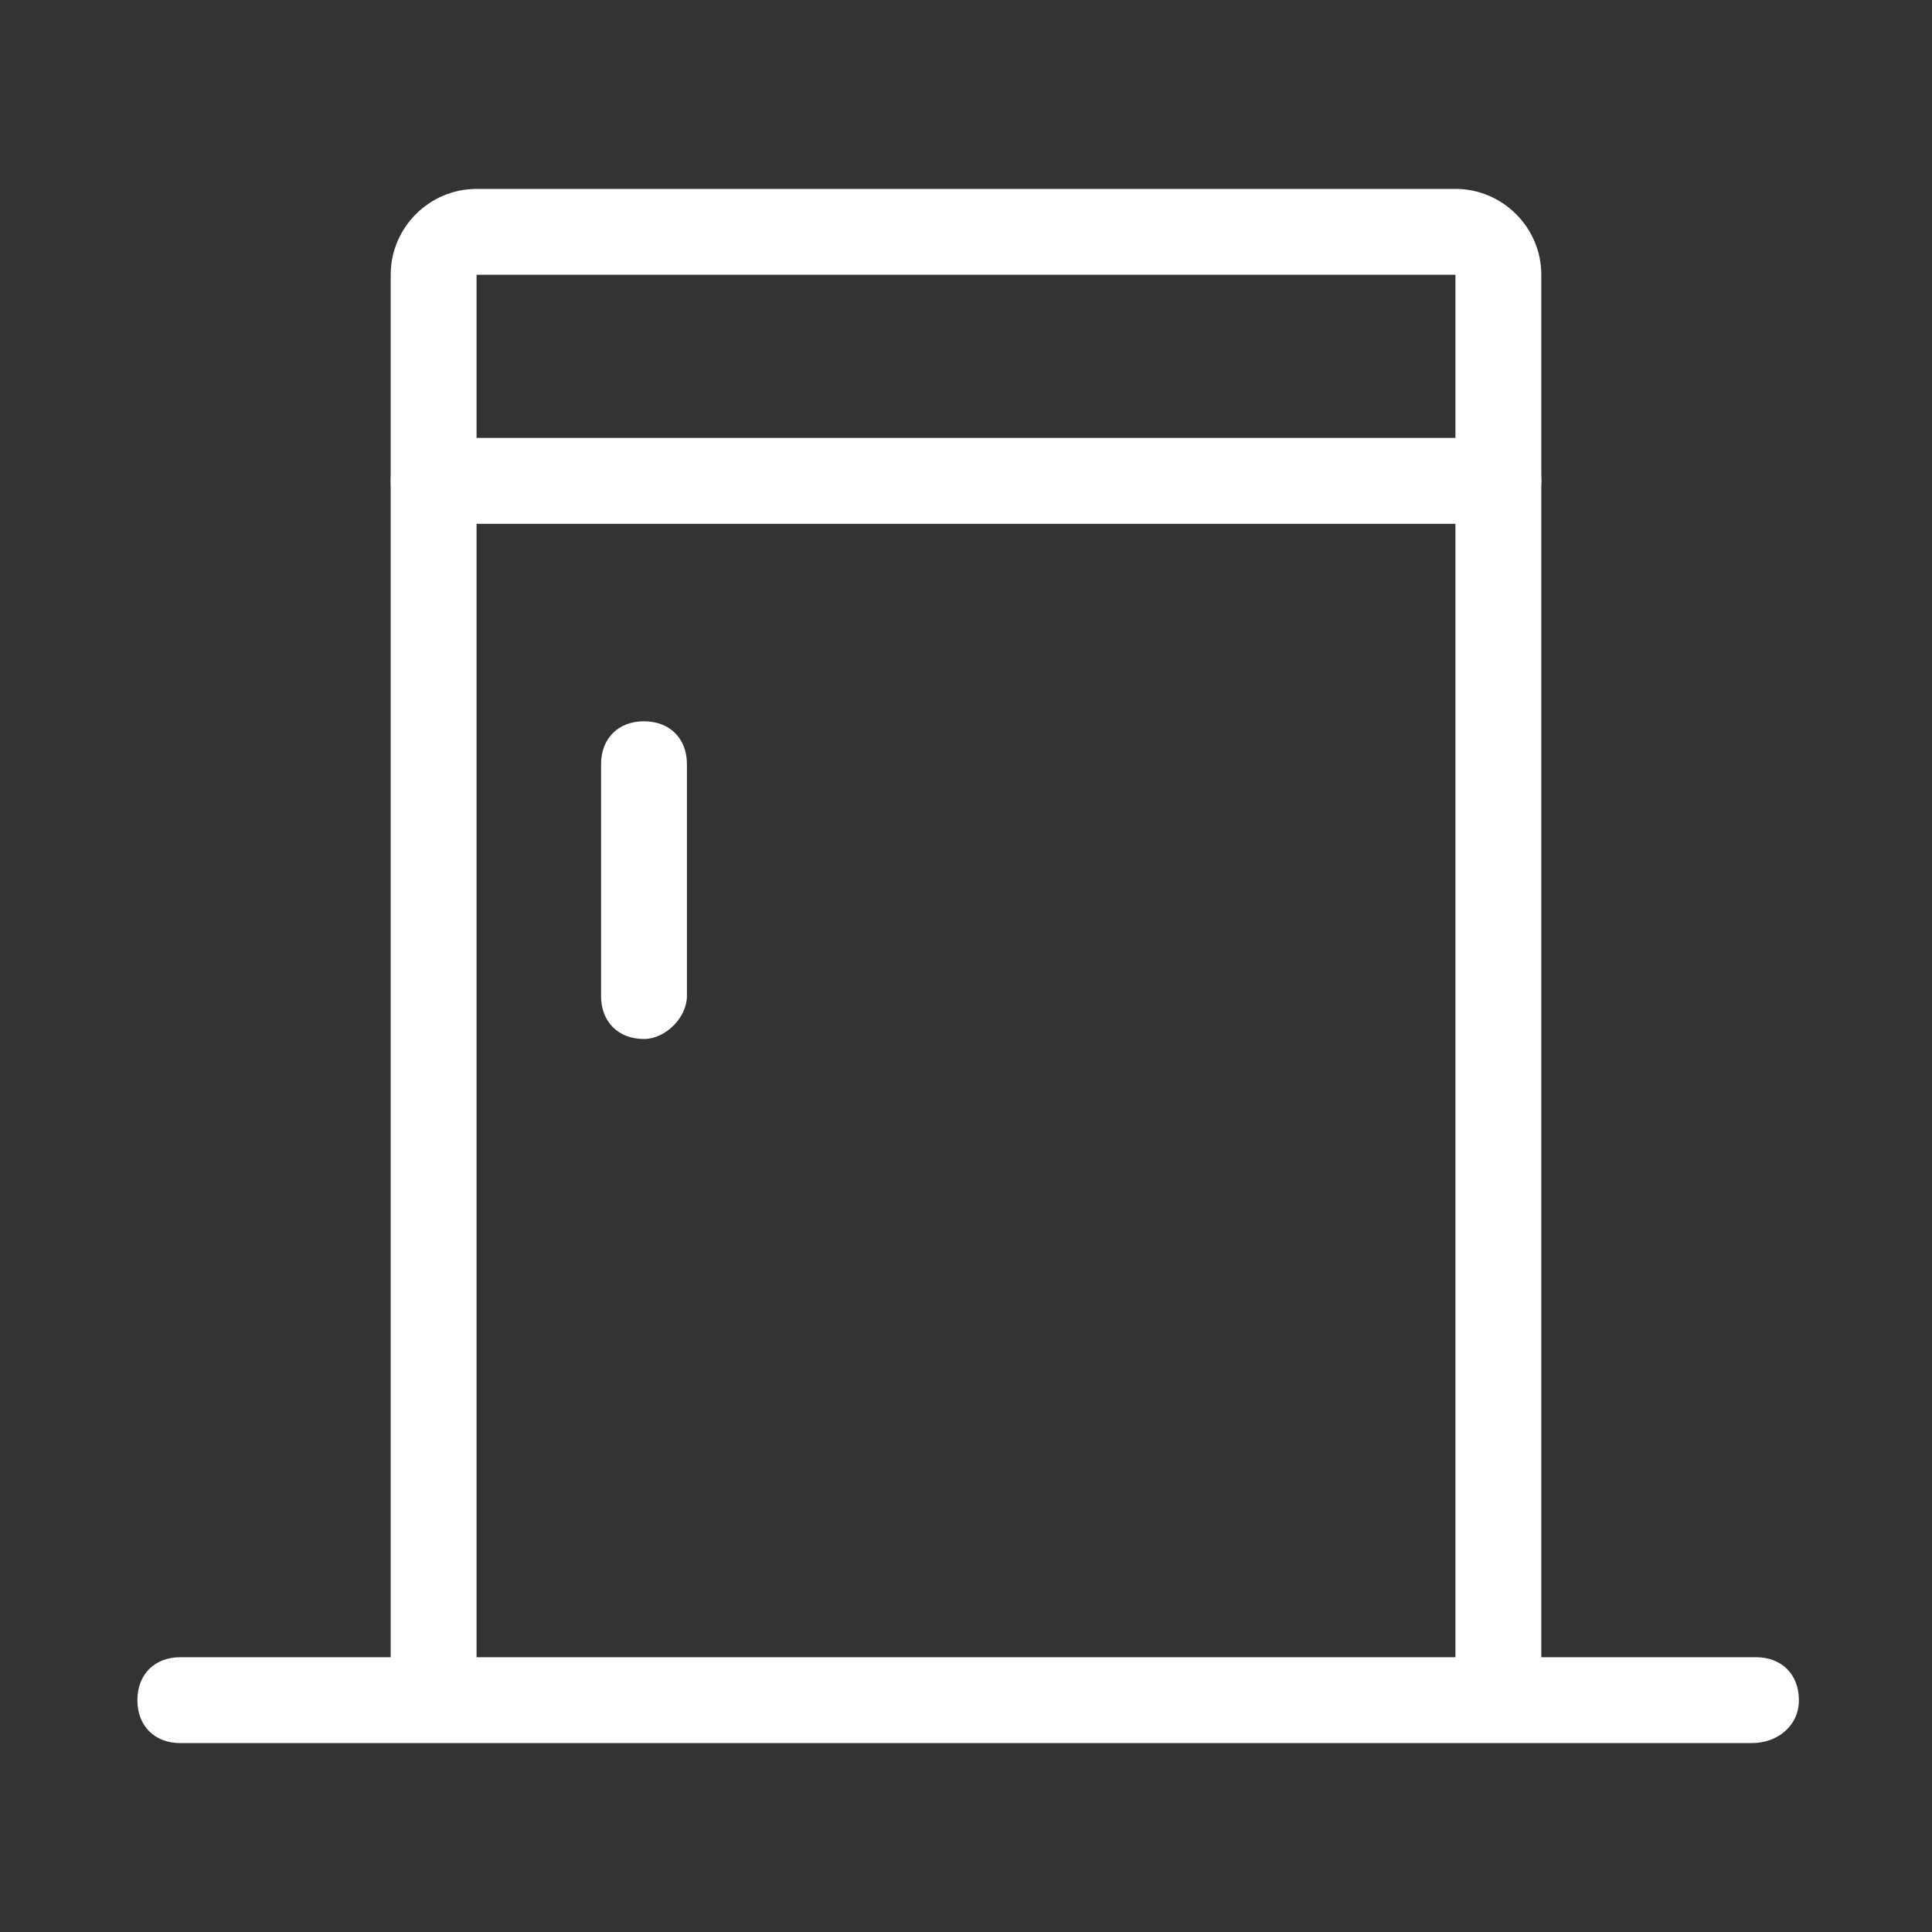
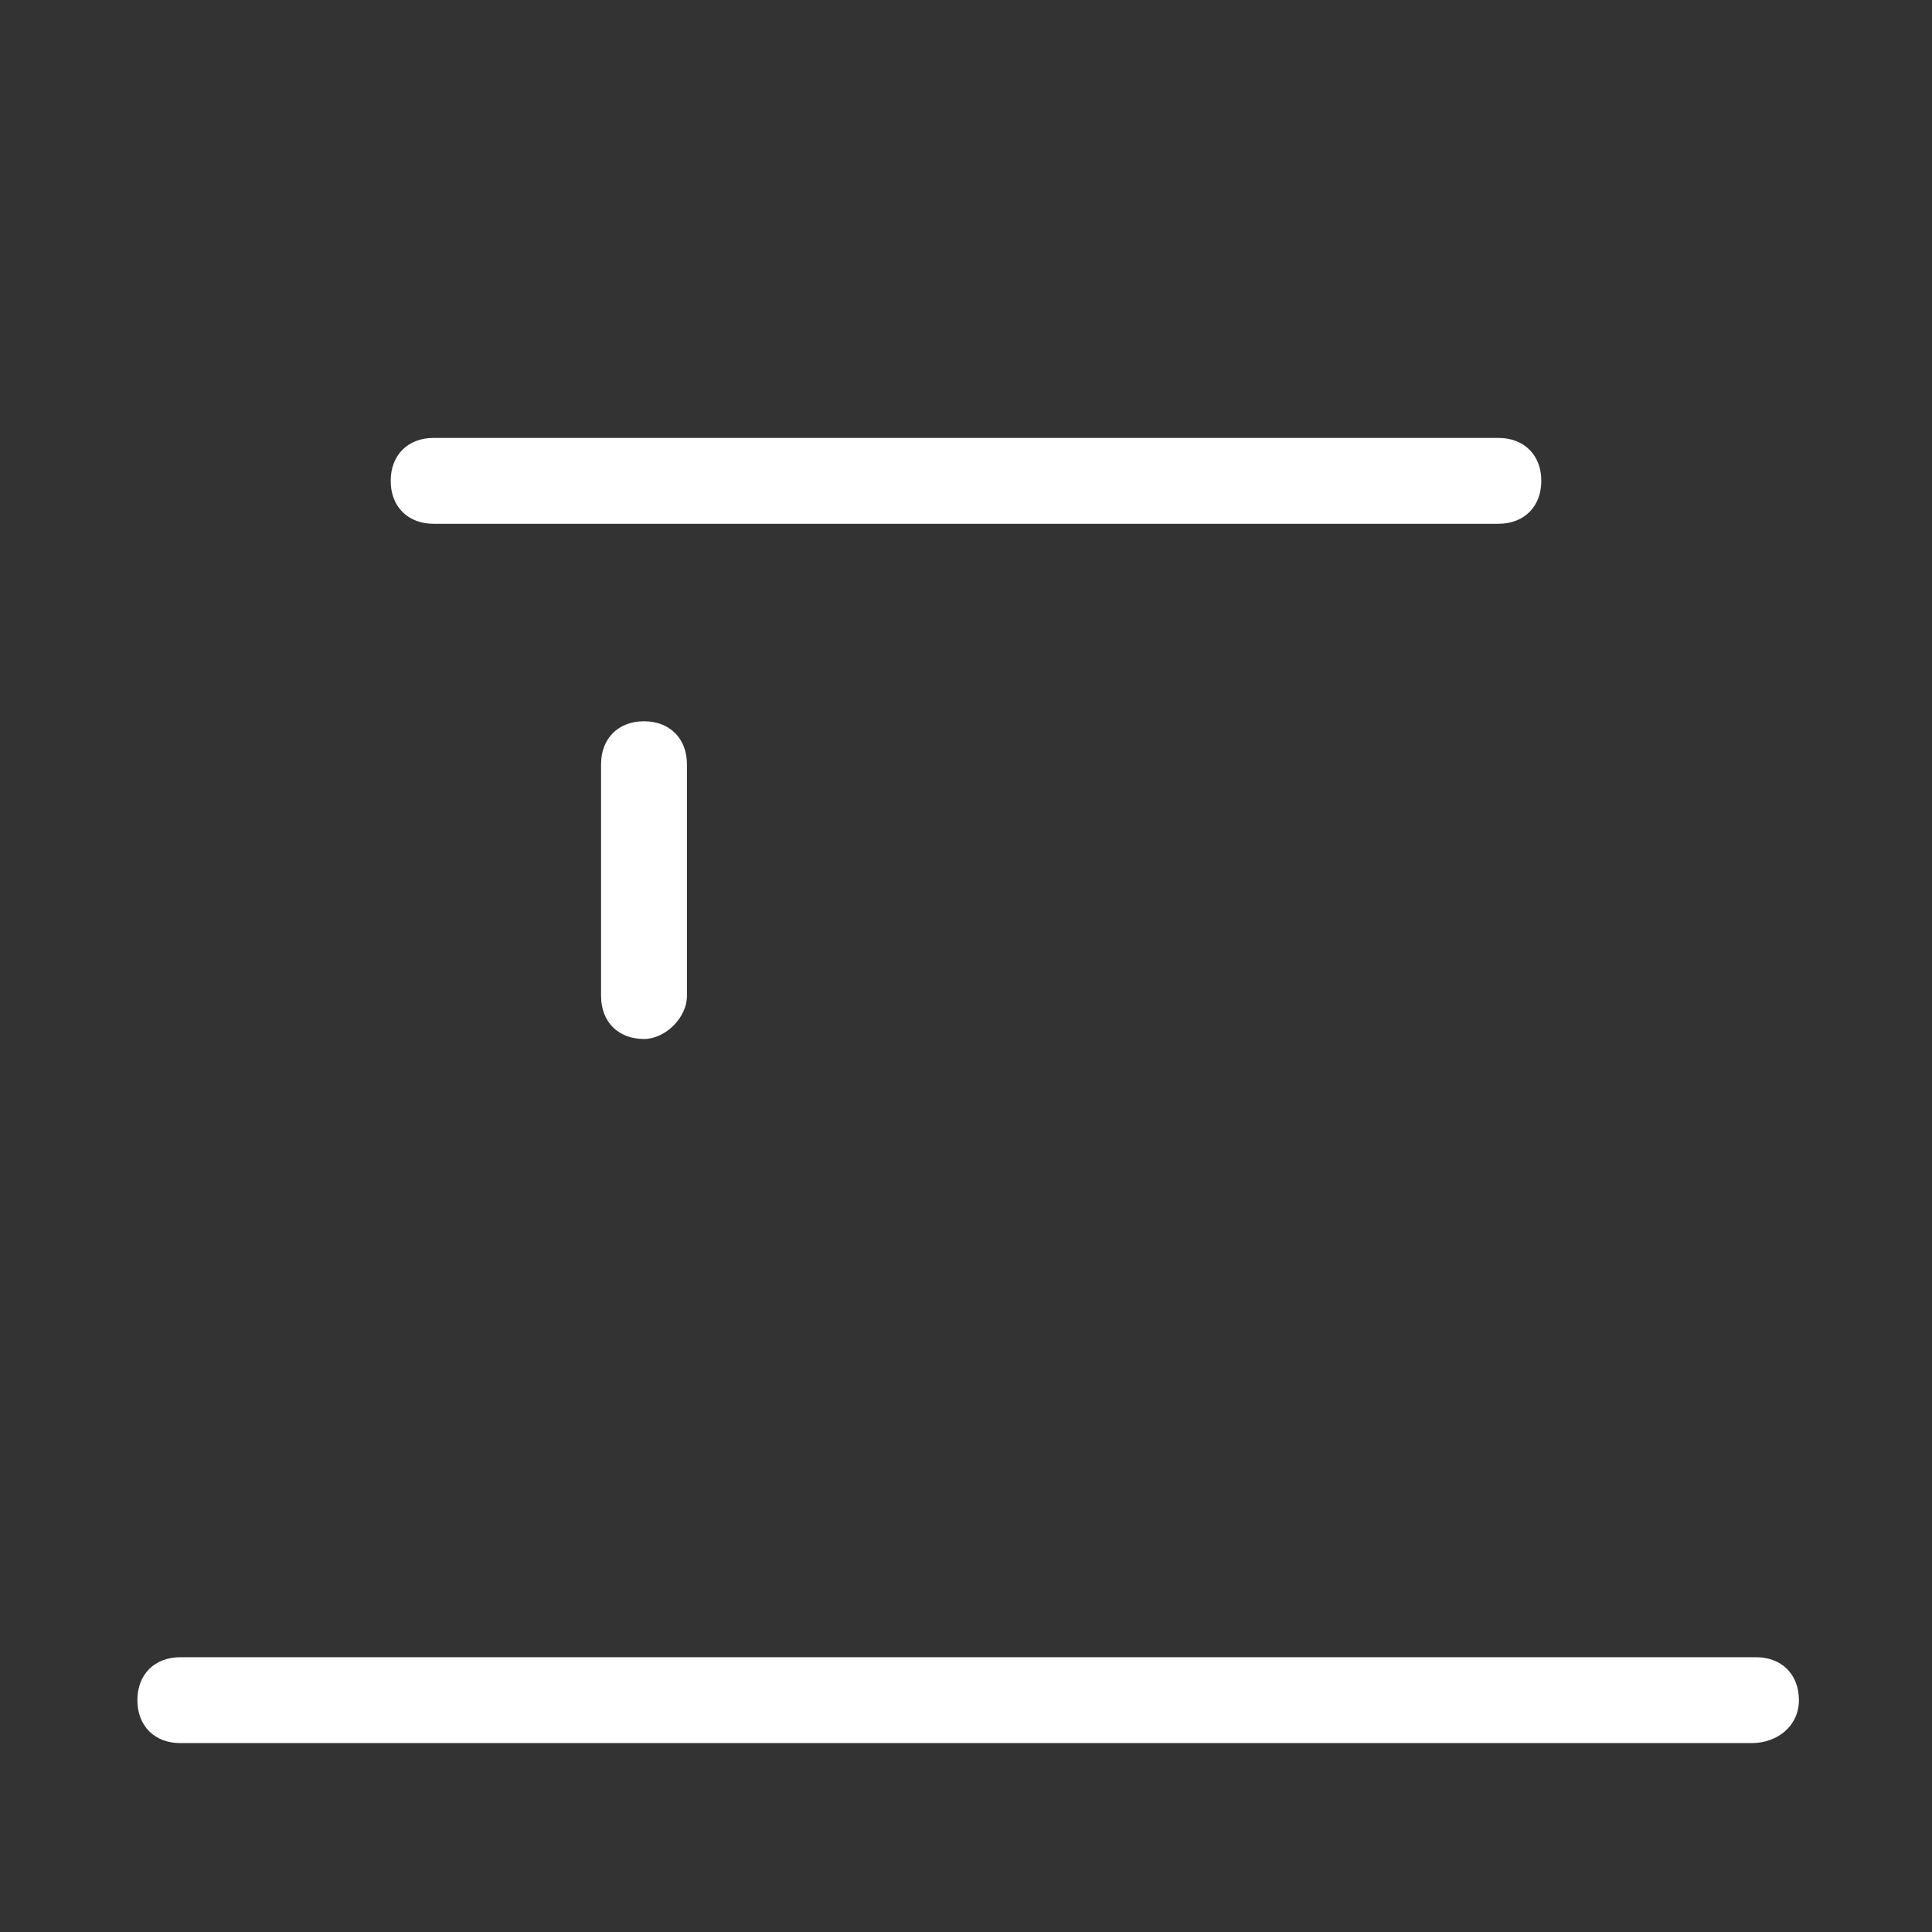
<svg xmlns="http://www.w3.org/2000/svg" t="1734439986822" class="icon" viewBox="0 0 1024 1024" version="1.1" p-id="23954" width="200" height="200">
  <rect x="0" y="0" width="1024" height="1024" fill="#333333" stroke="none" />
-   <path d="M816.924 901.12h-45.51V145.636H252.586V901.12h-45.511V145.636c0-25.032 20.48-45.512 45.51-45.512h518.827c25.031 0 45.511 20.48 45.511 45.512V901.12z" fill="#ffffff" p-id="23955" />
  <path d="M928.427 923.876H95.573c-13.653 0-22.755-9.103-22.755-22.756s9.102-22.756 22.755-22.756h835.13c13.653 0 22.755 9.103 22.755 22.756s-11.378 22.756-25.031 22.756zM794.169 277.618H229.83c-13.653 0-22.755-9.102-22.755-22.756s9.102-22.755 22.755-22.755H794.17c13.653 0 22.755 9.102 22.755 22.755s-9.102 22.756-22.755 22.756zM341.333 550.684c-13.653 0-22.755-9.102-22.755-22.755v-122.88c0-13.653 9.102-22.756 22.755-22.756s22.756 9.103 22.756 22.756v122.88c0 11.378-11.378 22.755-22.756 22.755z" fill="#ffffff" p-id="23956" />
</svg>